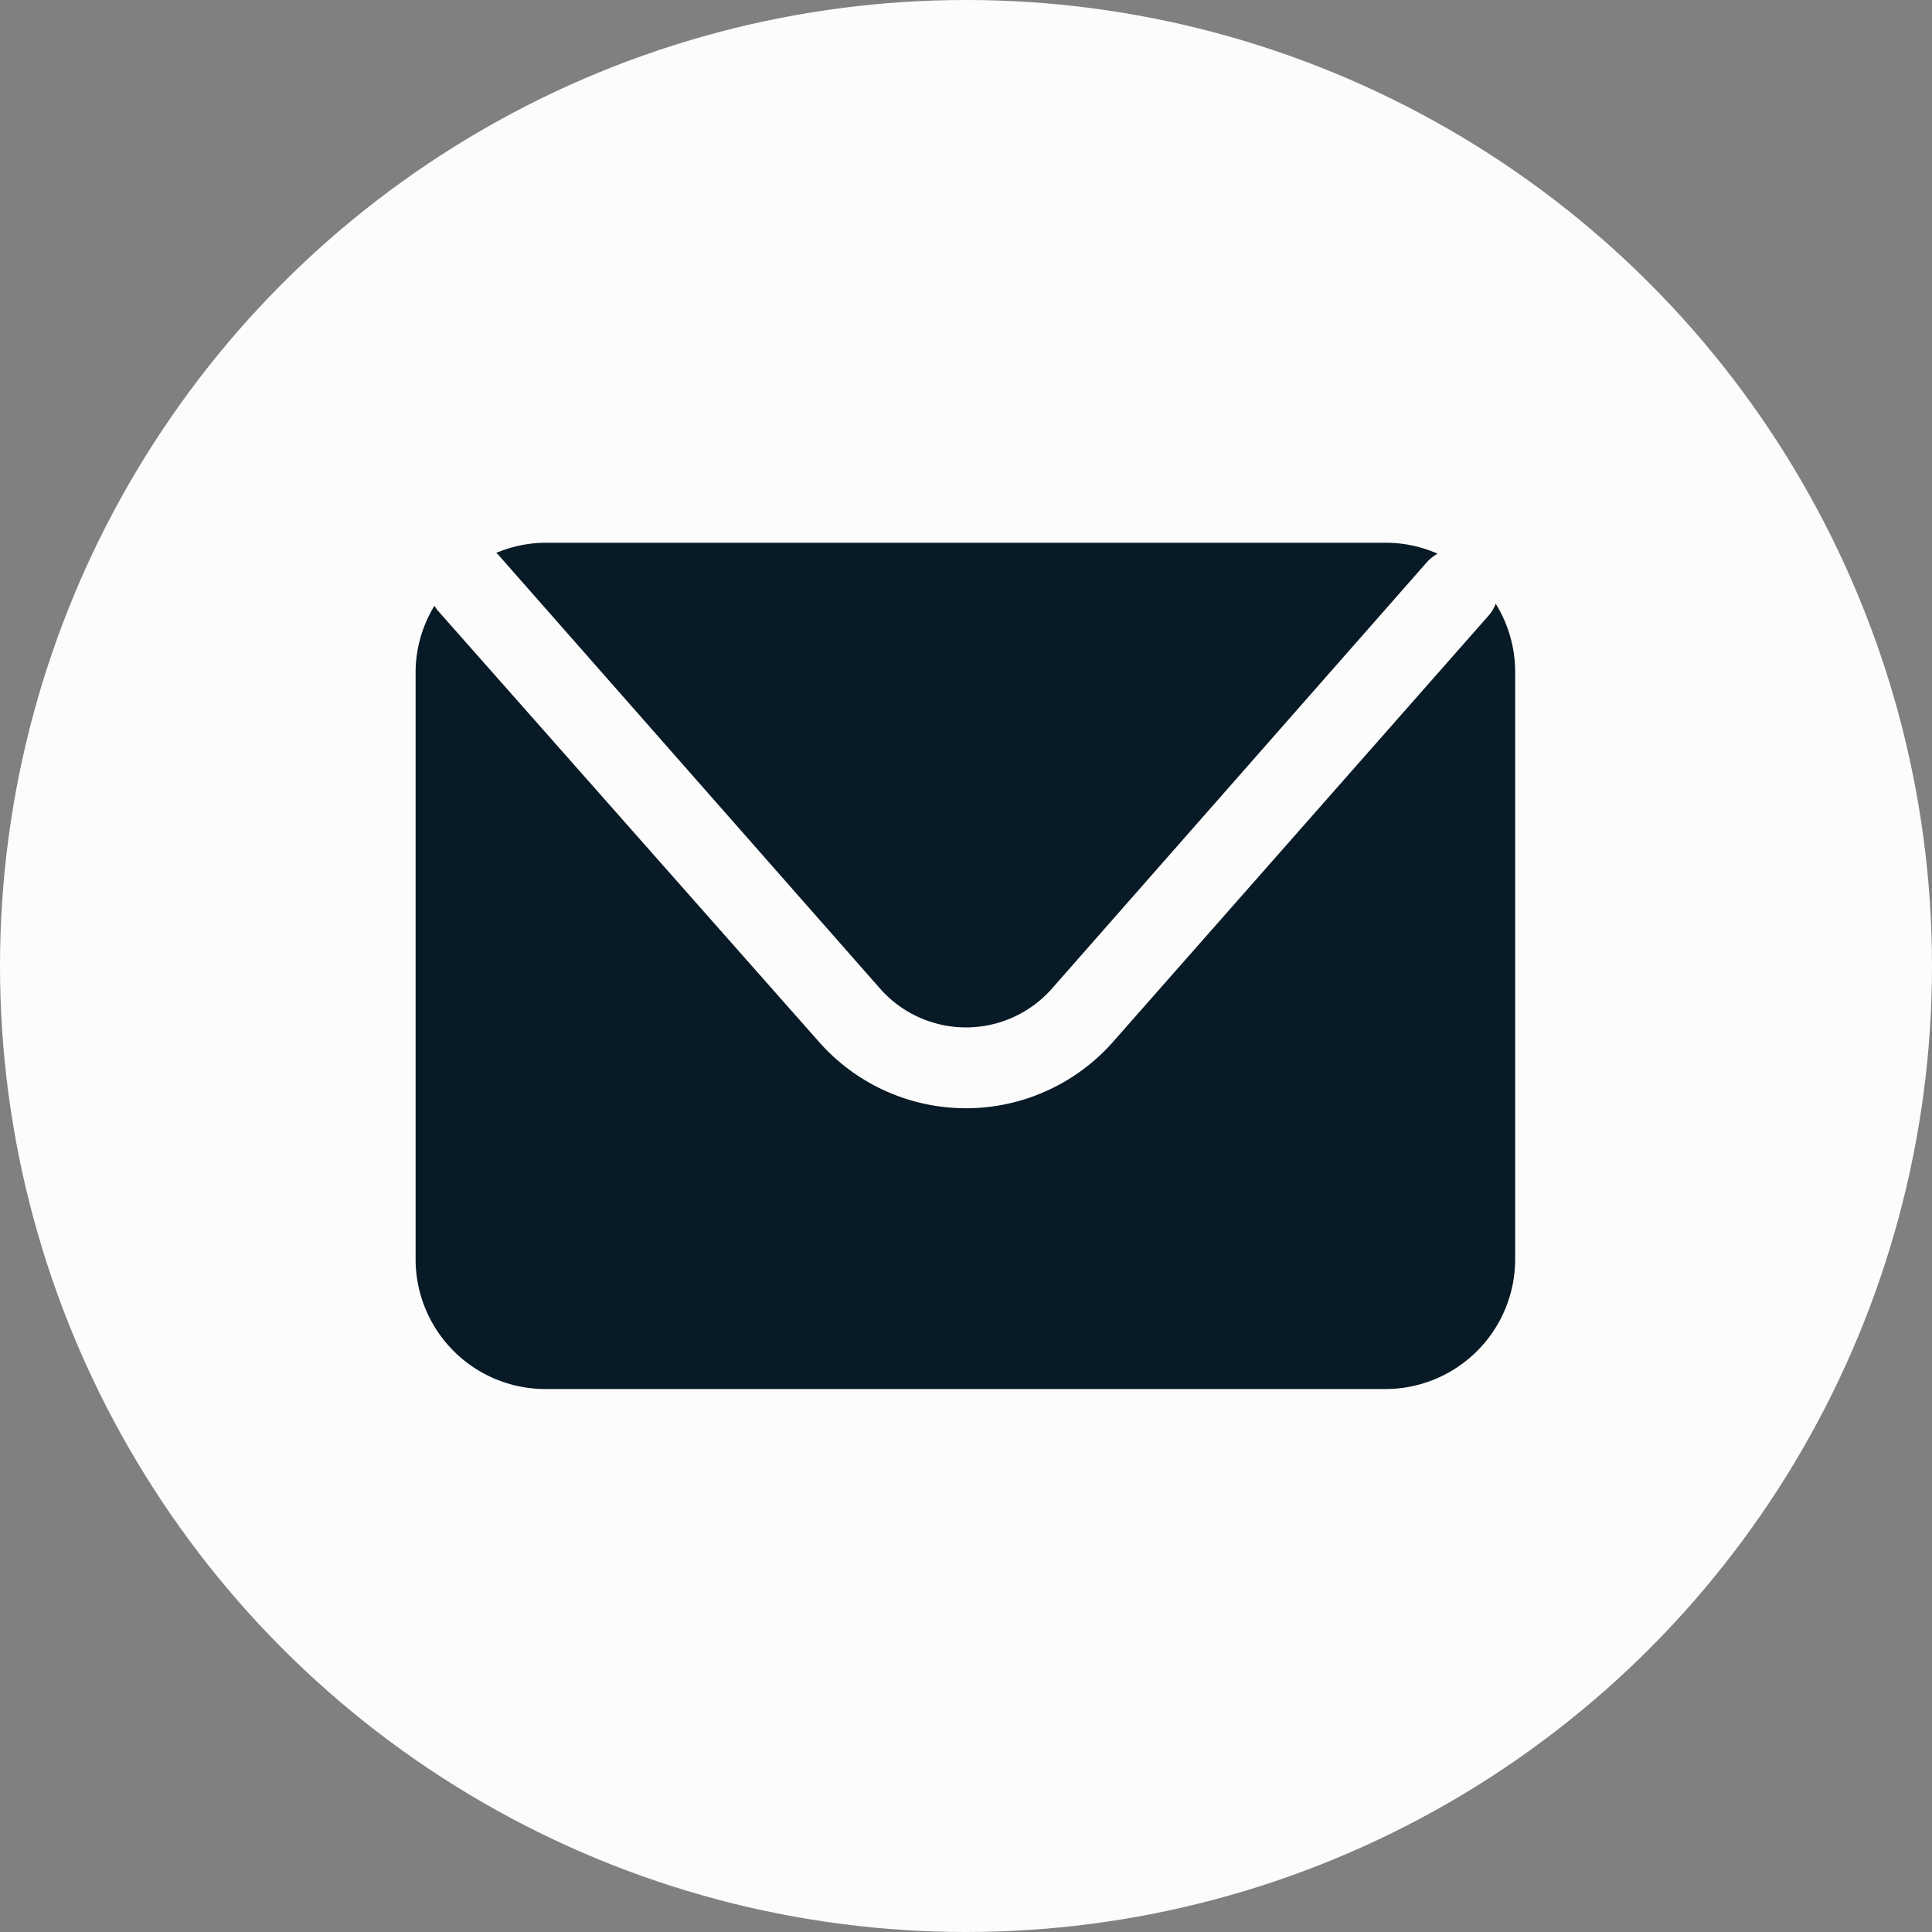
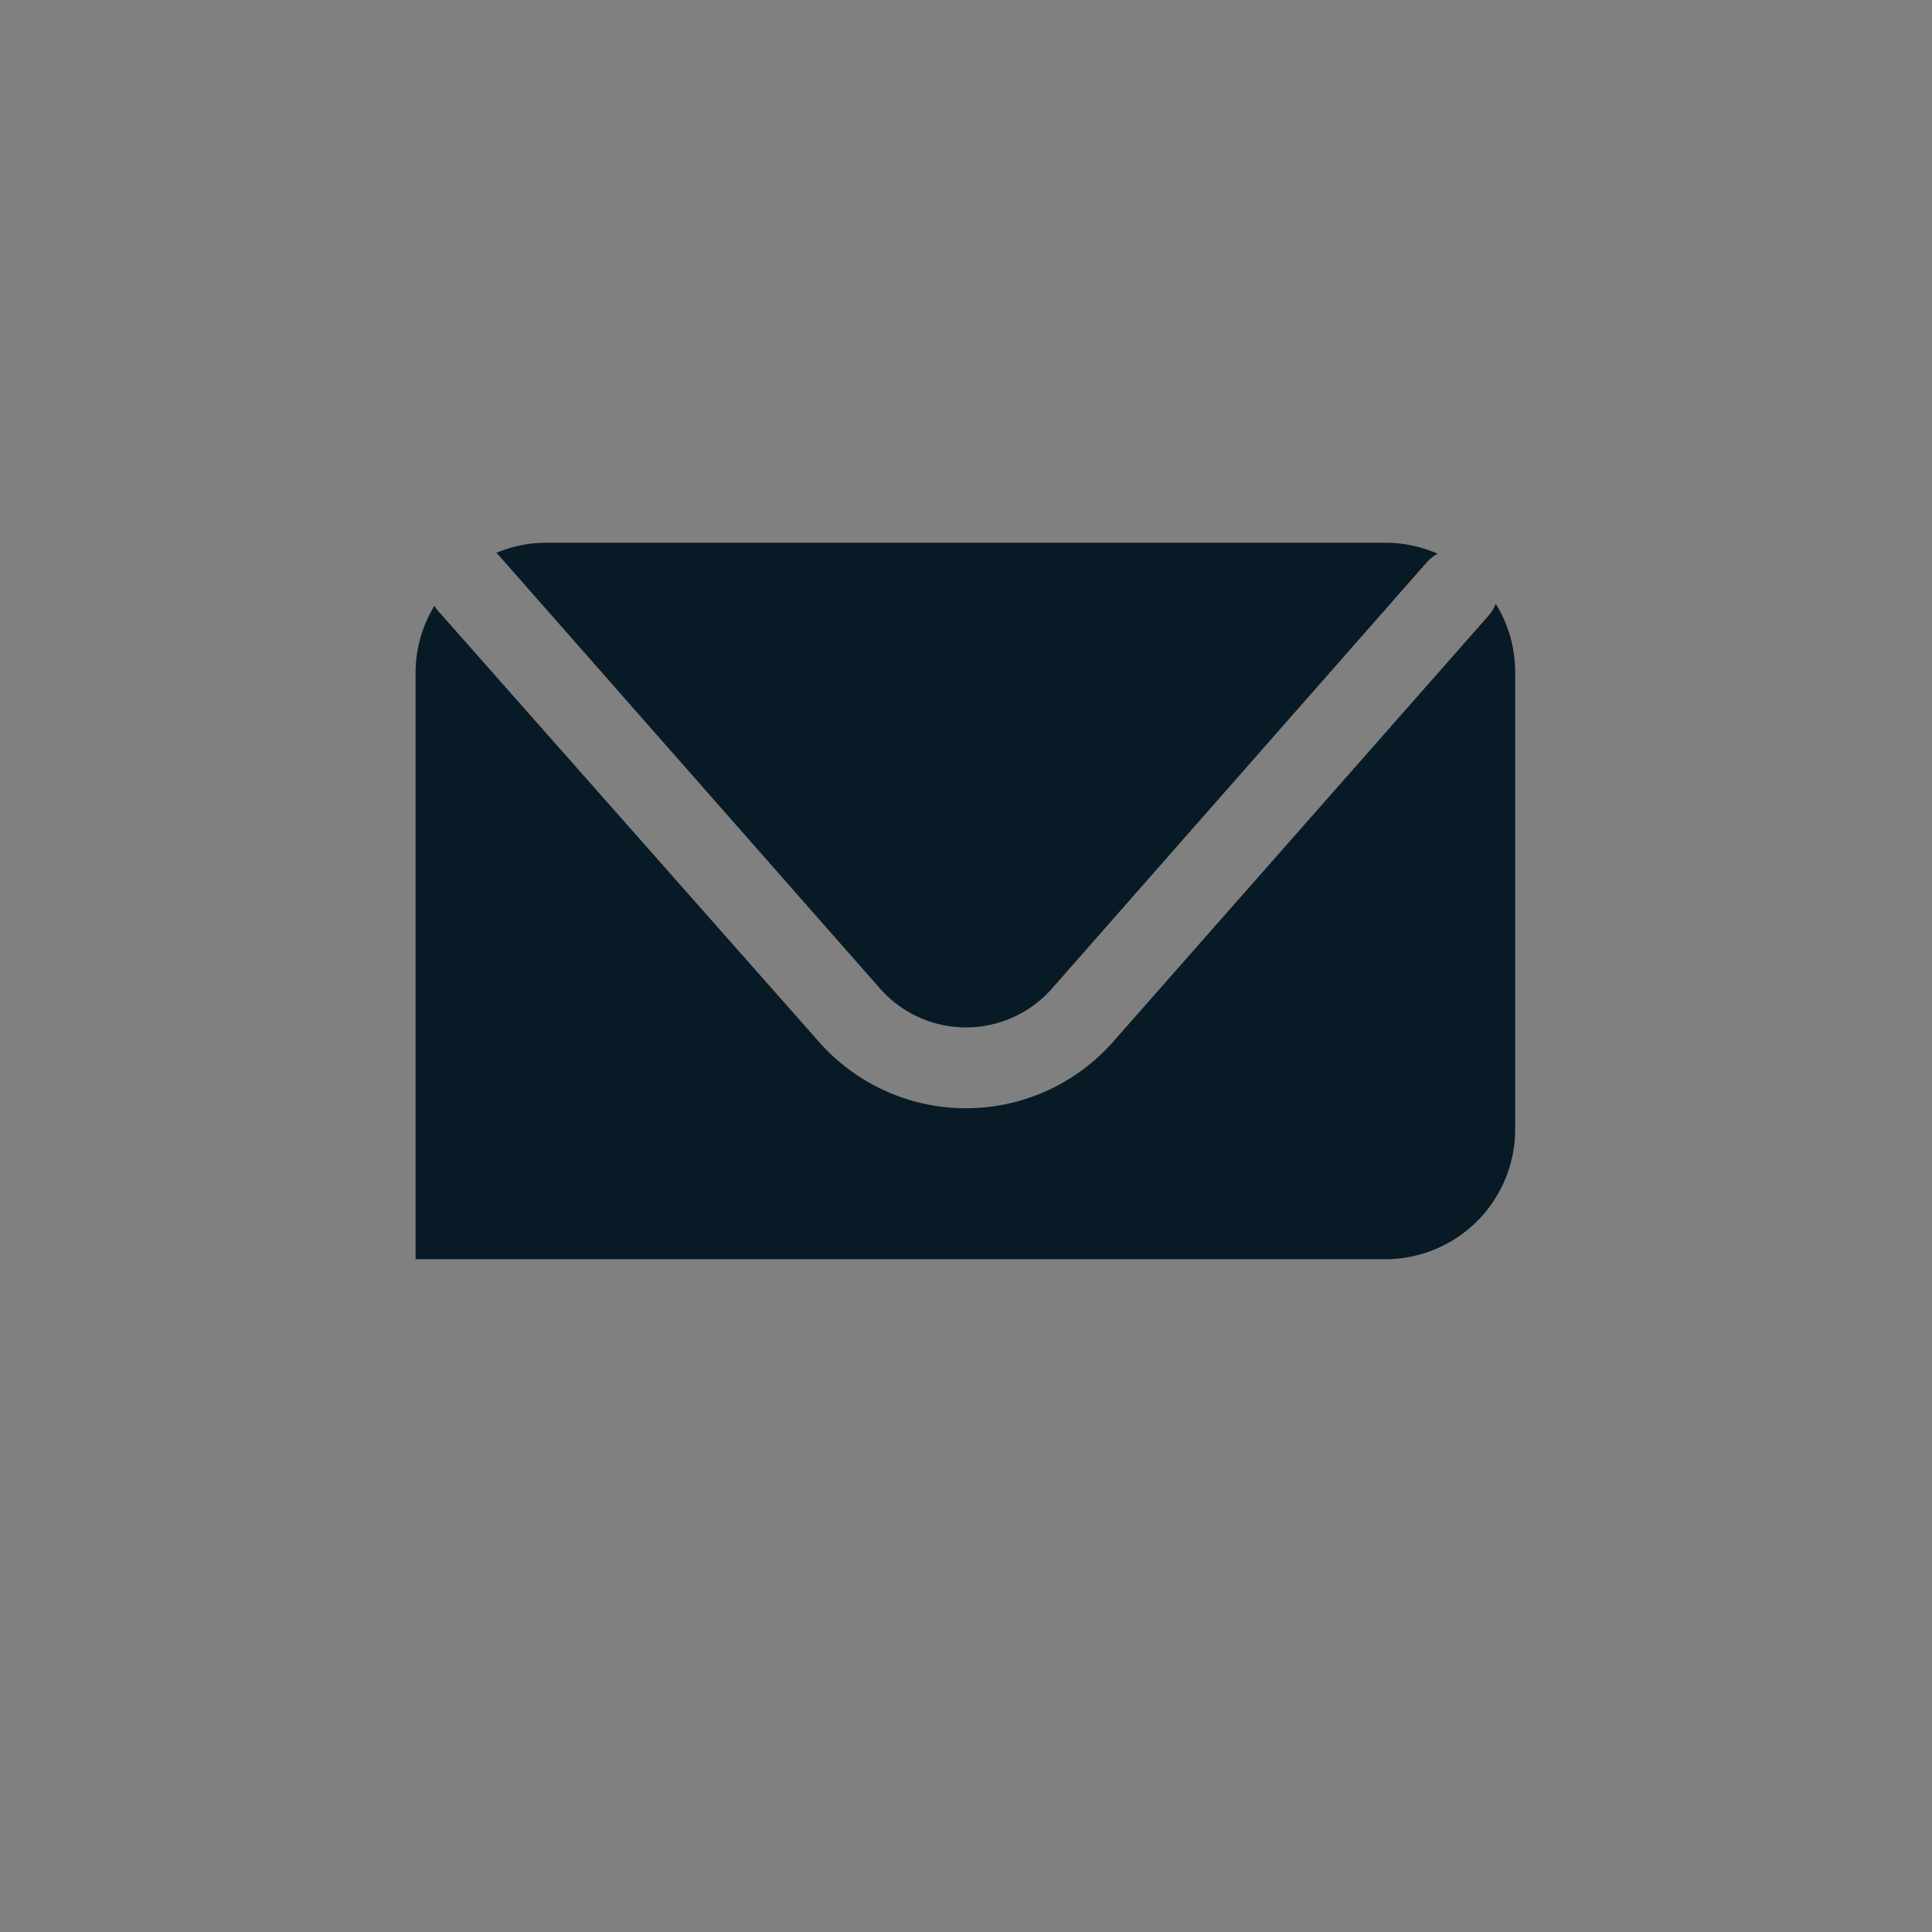
<svg xmlns="http://www.w3.org/2000/svg" id="Layer_1" data-name="Layer 1" viewBox="0 0 93.44 93.44">
  <rect x="0" y="0" width="93.44" height="93.44" fill="#808080" stroke="none" />
  <defs>
    <style>.cls-1{fill:#fcfcfc;}.cls-2{fill:#081a25;}</style>
  </defs>
  <title>Почта 0</title>
-   <circle class="cls-1" cx="46.72" cy="46.72" r="46.72" />
  <path class="cls-2" d="M75.08,78.34l18.48,21a5.54,5.54,0,0,0,8.3,0L120,78.71a2,2,0,0,1,.52-.41,6.2,6.2,0,0,0-2.51-.53H77.4a6.21,6.21,0,0,0-2.41.49Z" transform="translate(-50.99 -51.52)" />
-   <path class="cls-2" d="M123.33,80.72a1.91,1.91,0,0,1-.36.59l-18.15,20.6a9.48,9.48,0,0,1-14.22,0L72.12,81,72,80.82a6.2,6.2,0,0,0-.91,3.23v28.37a6.28,6.28,0,0,0,6.28,6.28H118a6.28,6.28,0,0,0,6.27-6.28V84.05A6.27,6.27,0,0,0,123.33,80.72Z" transform="translate(-50.99 -51.52)" />
+   <path class="cls-2" d="M123.33,80.72a1.91,1.91,0,0,1-.36.59l-18.15,20.6a9.48,9.48,0,0,1-14.22,0L72.12,81,72,80.82a6.2,6.2,0,0,0-.91,3.23v28.37H118a6.28,6.28,0,0,0,6.27-6.28V84.05A6.27,6.27,0,0,0,123.33,80.72Z" transform="translate(-50.99 -51.52)" />
</svg>